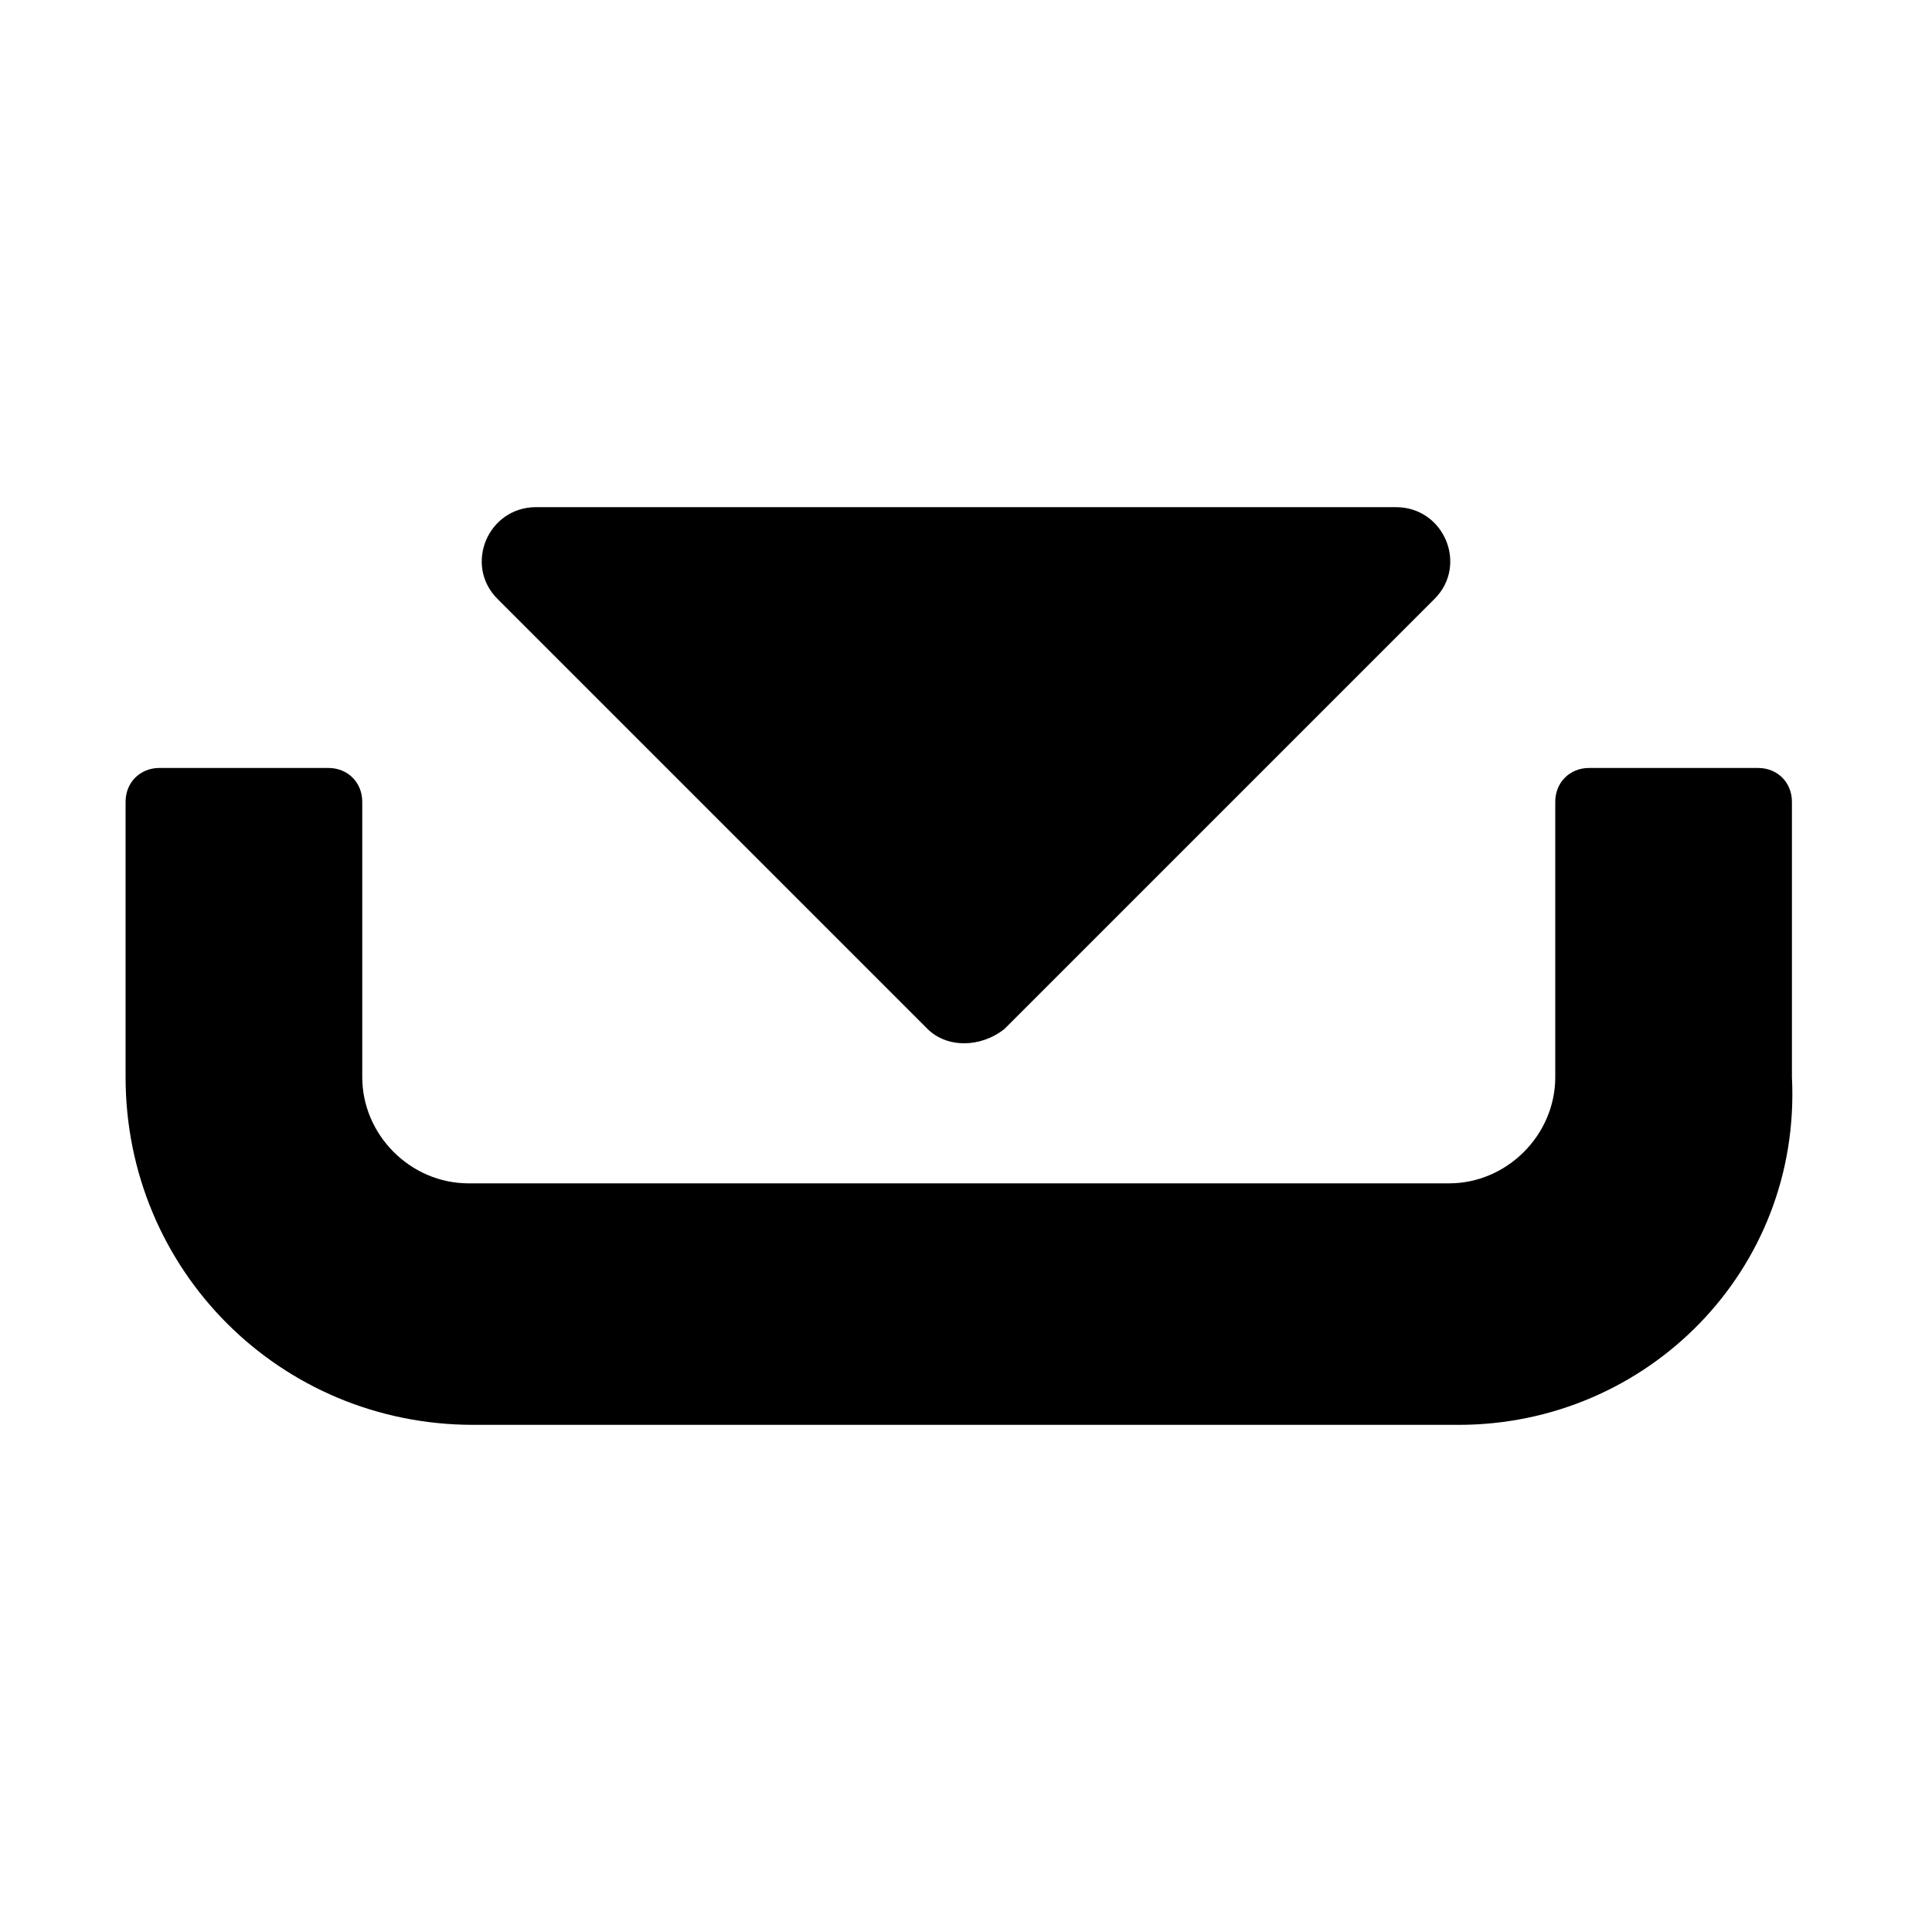
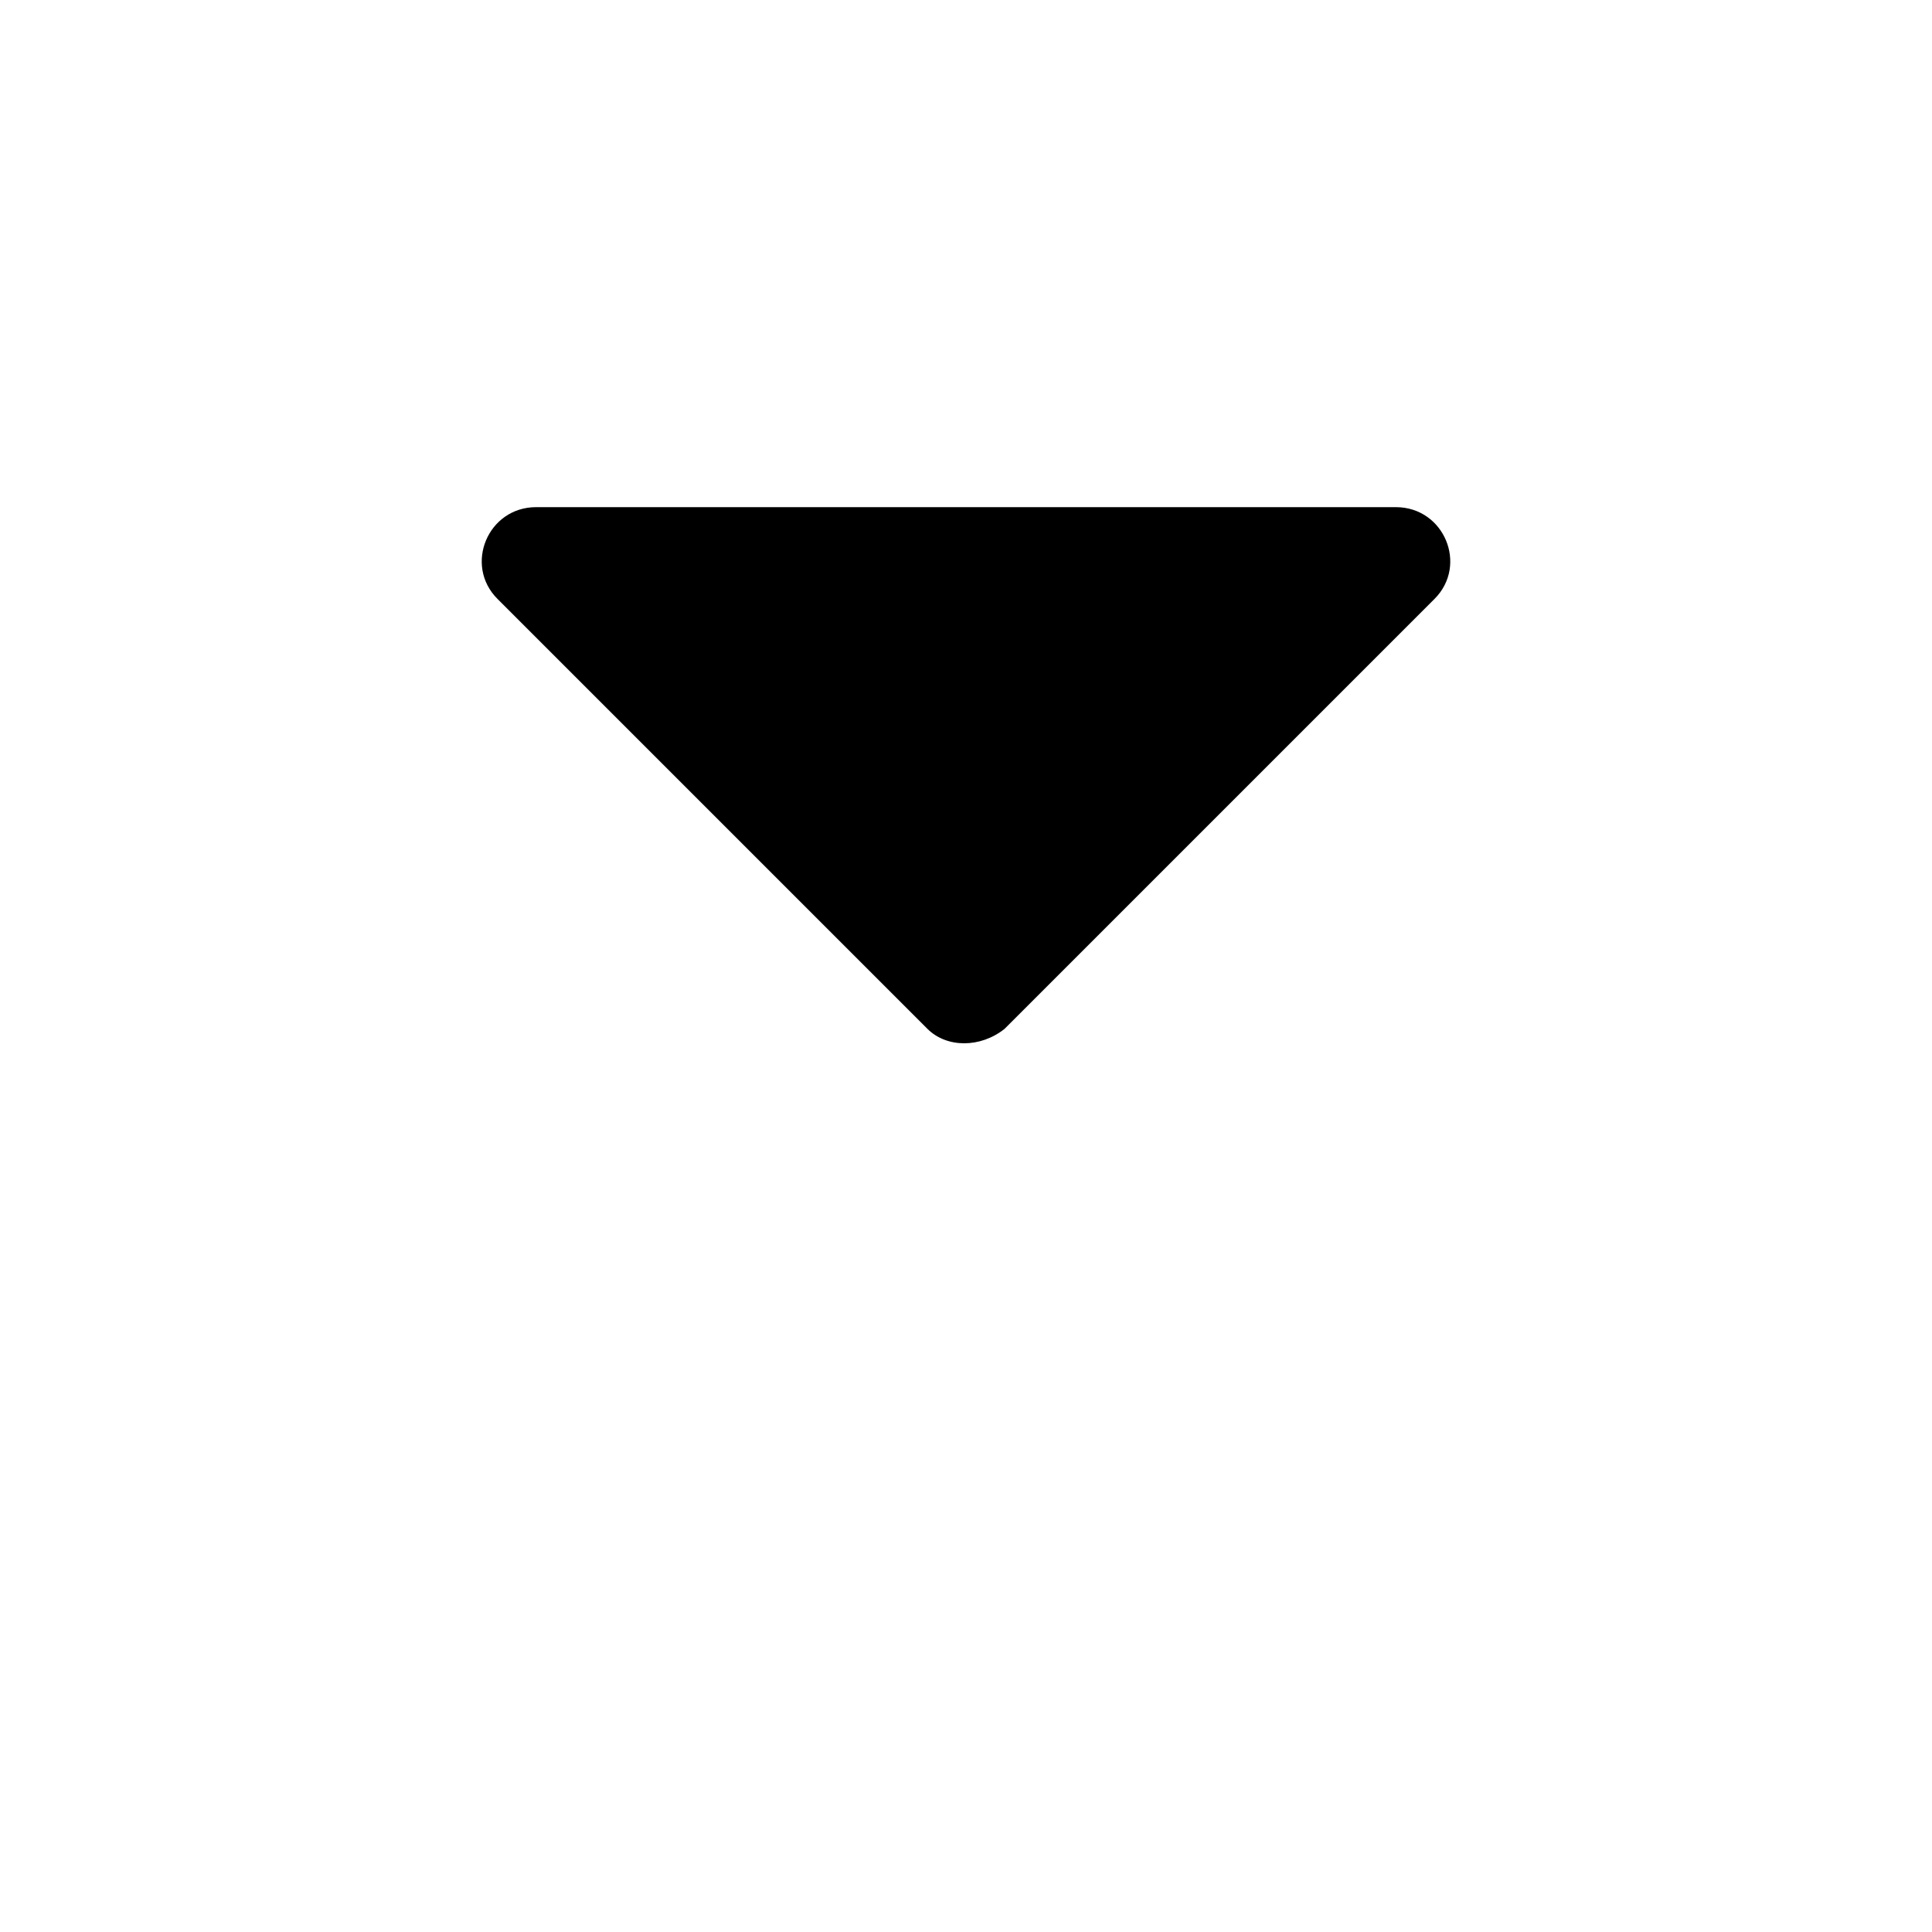
<svg xmlns="http://www.w3.org/2000/svg" version="1.1" baseProfile="tiny" id="Layer_1" x="0px" y="0px" viewBox="0 0 40 40" overflow="visible" xml:space="preserve">
  <path d="M28.9,10.5H11.1c-1,0-1.5,1.2-0.8,1.9l8.9,8.9c0.4,0.4,1.1,0.4,1.6,0l8.9-8.9C30.4,11.7,29.9,10.5,28.9,10.5z" />
-   <path id="opacity:50" d="M30.2,29.5H9.8c-4,0-7.2-3.2-7.2-7.2v-5.7c0-0.4,0.3-0.7,0.7-0.7h3.5c0.4,0,0.7,0.3,0.7,0.7v5.7  c0,1.2,1,2.2,2.2,2.2H30c1.2,0,2.2-1,2.2-2.2v-5.7c0-0.4,0.3-0.7,0.7-0.7h3.5c0.4,0,0.7,0.3,0.7,0.7v5.7  C37.3,26.3,34.1,29.5,30.2,29.5z" />
</svg>